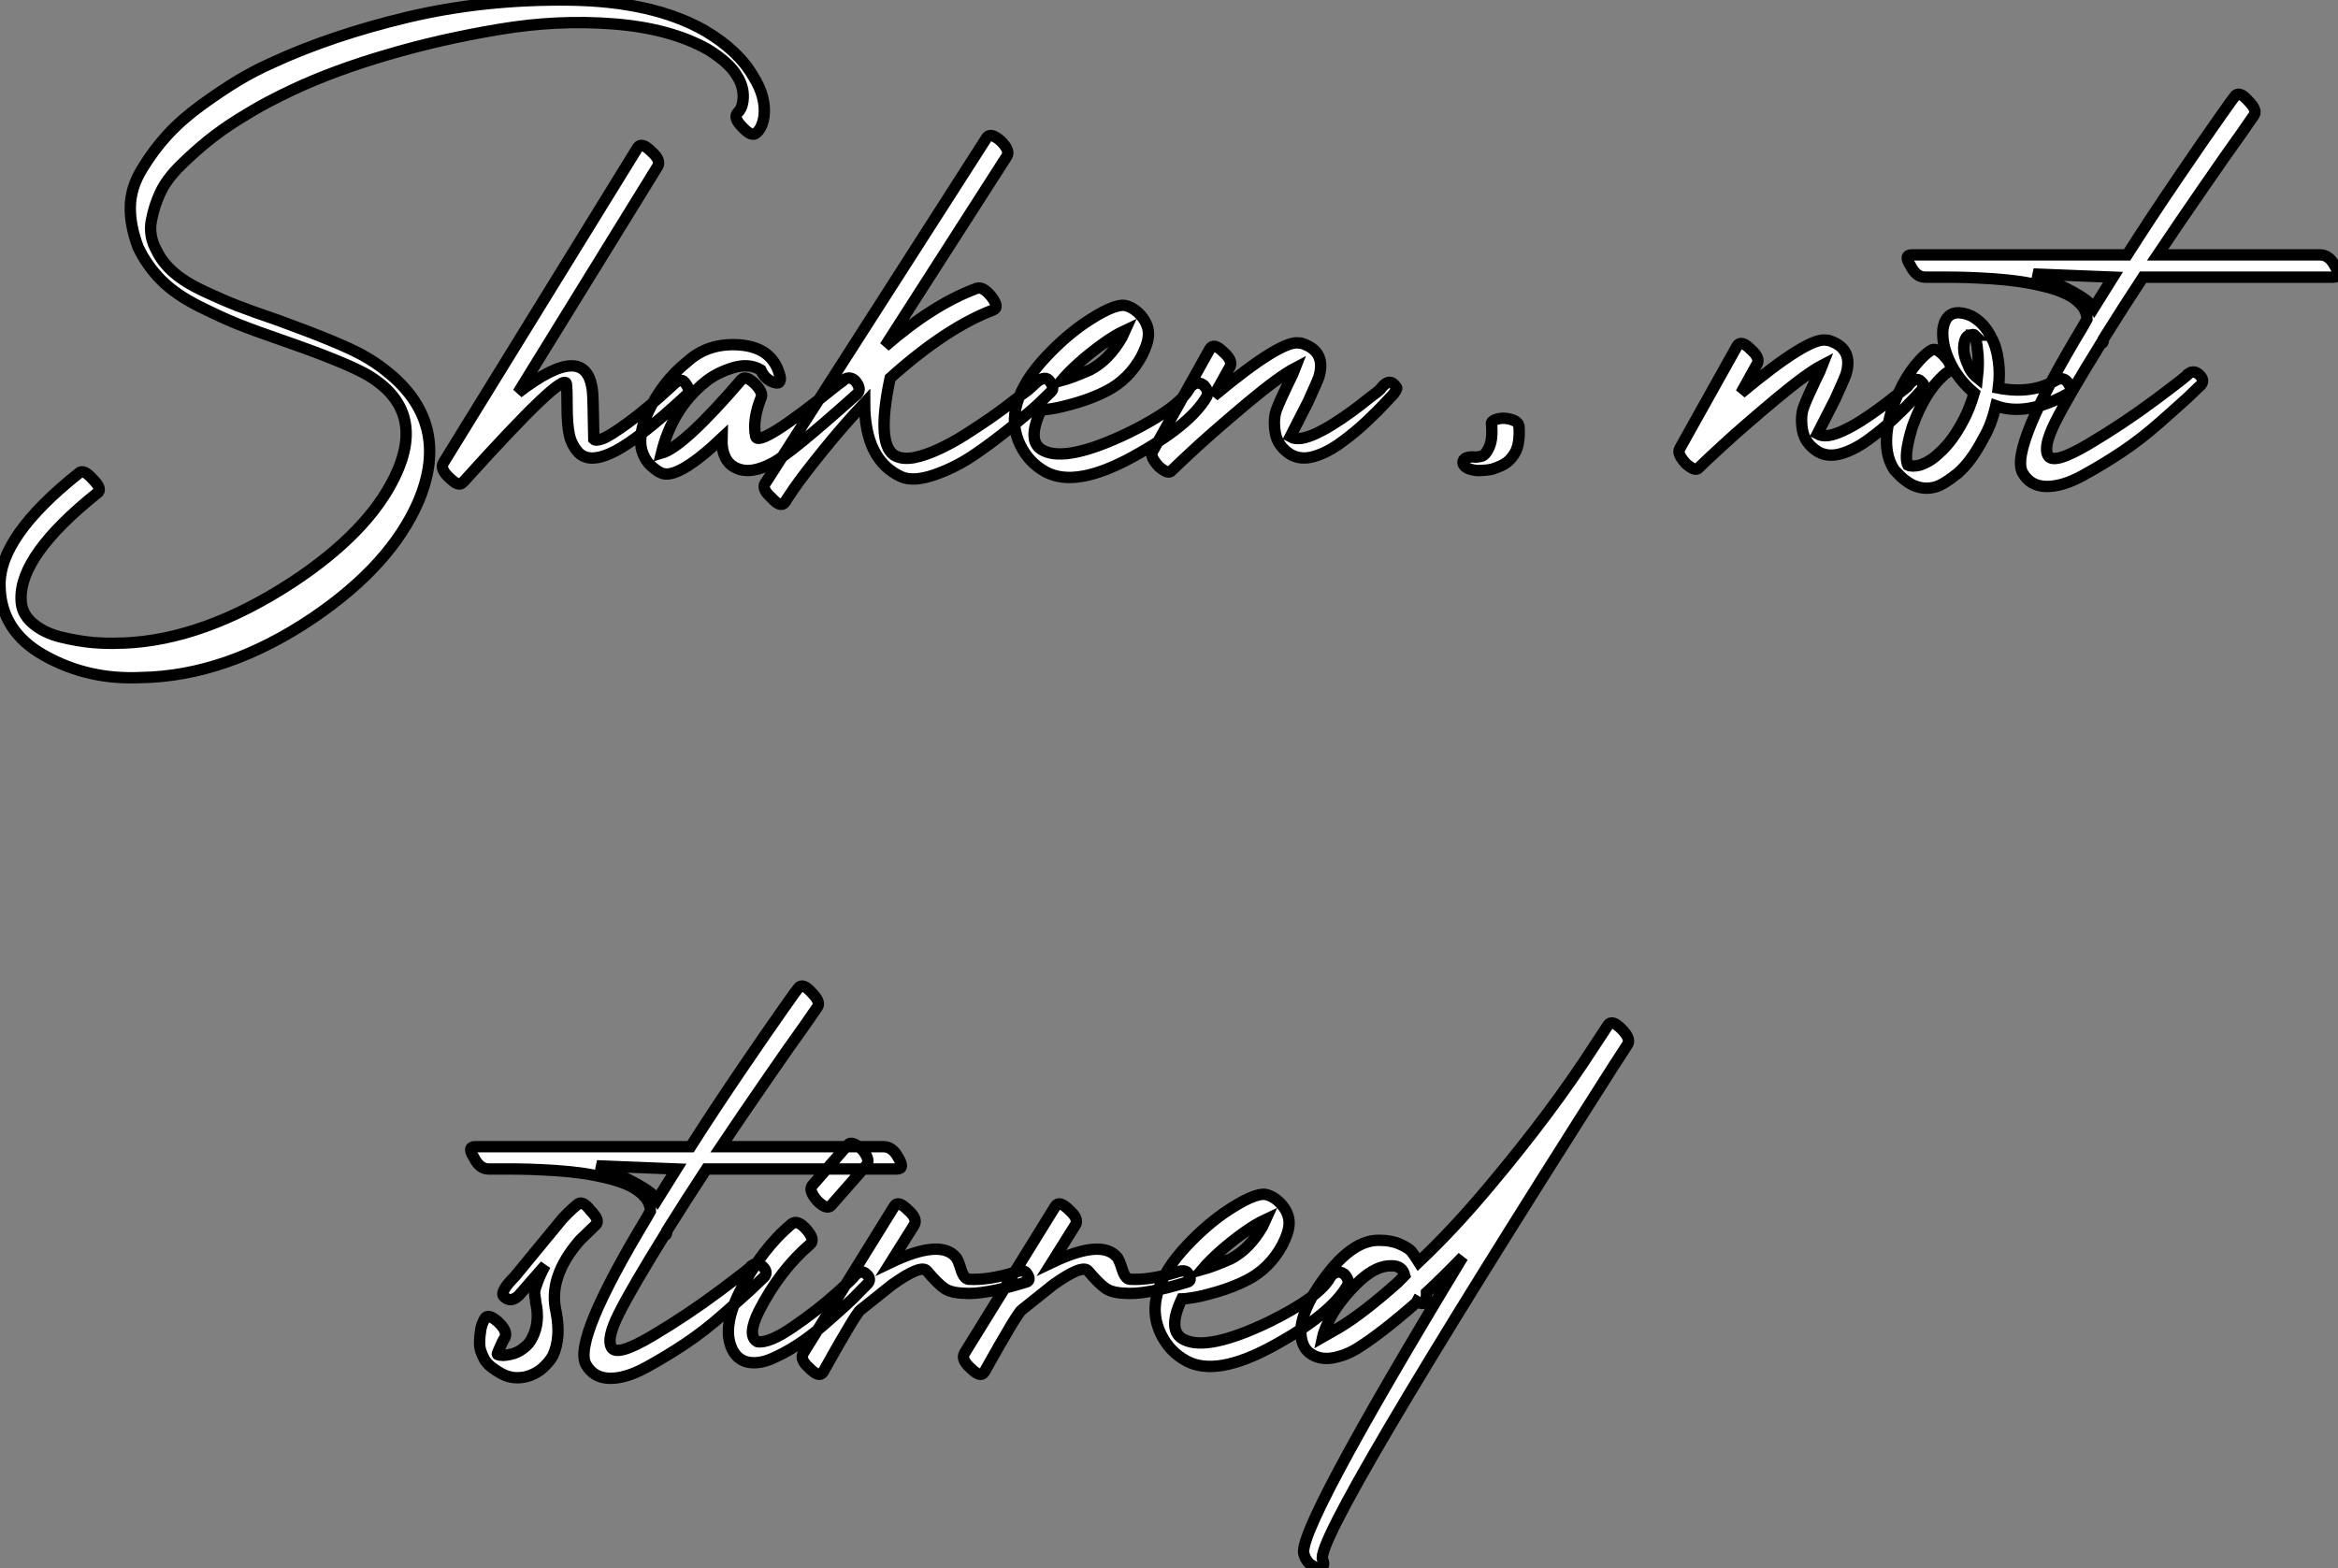
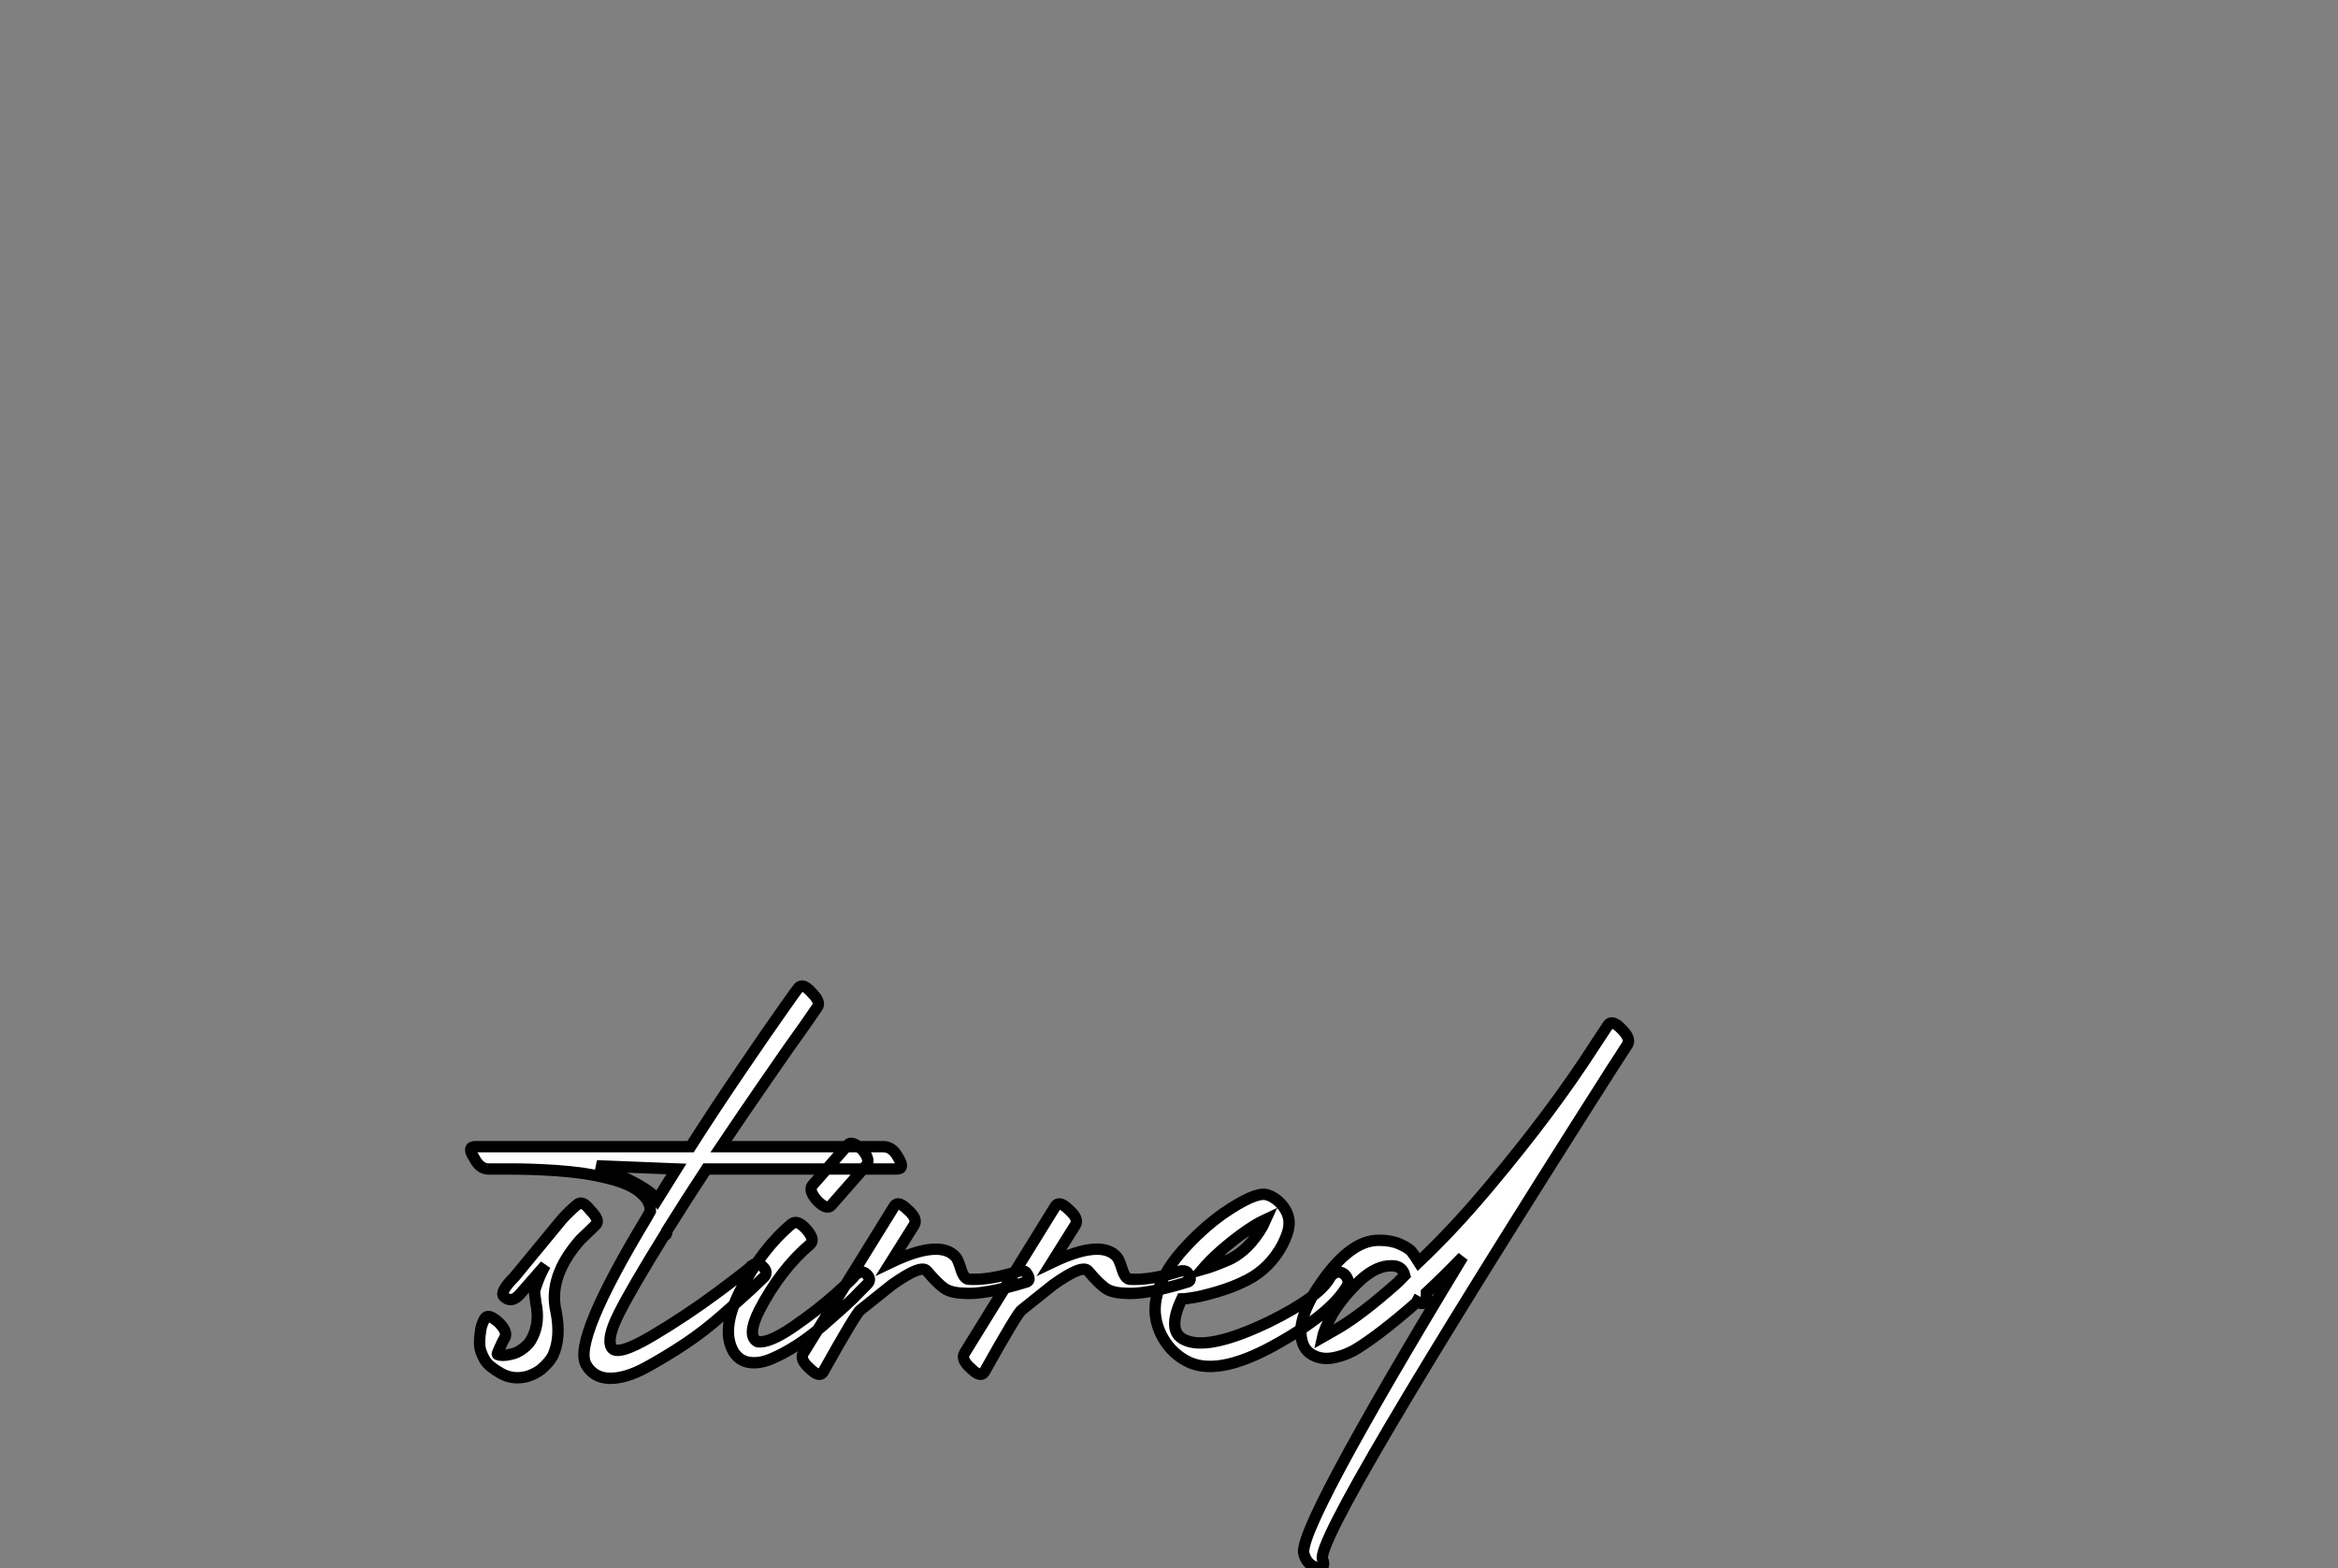
<svg xmlns="http://www.w3.org/2000/svg" viewBox="-1.781 1.328 205.489 137.861">
  <rect x="-1.781" y="1.328" width="205.489" height="137.861" fill="#808080" stroke="none" />
-   <path d="M65.80-39.42L65.80-39.42Q66.30-39.82 66.47-40.82L66.47-40.82Q66.70-42.56 65.52-44.41L65.52-44.41Q64.23-46.65 61.32-48.38L61.32-48.38Q56.73-51.02 49.28-51.10Q41.83-51.18 35.14-49.59Q28.45-47.99 23.24-45.58L23.24-45.58Q21.73-44.91 20.24-44.02Q18.76-43.12 17.02-41.86Q15.29-40.60 14.06-39.26Q12.82-37.91 11.82-36.26Q10.81-34.61 10.78-32.93Q10.75-31.25 11.48-29.34L11.48-29.34Q12.26-27.72 13.52-26.46Q14.78-25.20 16.86-24.16Q18.93-23.13 20.27-22.60Q21.62-22.06 24.36-21.11L24.36-21.11Q29.34-19.38 31.42-18.26L31.42-18.26Q36.90-15.18 34.05-9.24L34.05-9.24Q31.70-4.31 24.98 0.11L24.98 0.11Q17.25 5.15 10.19 5.43L10.19 5.43Q10.02 5.43 9.91 5.43L9.91 5.43Q8.79 5.49 7.48 5.38Q6.16 5.26 4.68 4.90Q3.19 4.54 2.18 3.67Q1.18 2.80 1.18 1.57L1.18 1.57Q1.06-2.30 7.84-7.73L7.84-7.73Q8.40-8.06 7.50-8.96L7.50-8.96Q6.66-9.91 6.27-9.52L6.27-9.52Q-0.78-3.92-0.67 0.39L-0.67 0.39Q-0.62 4.37 3.22 6.52Q7.06 8.68 11.70 8.46L11.70 8.46Q19.26 8.34 26.88 3.19L26.88 3.19Q33.71-1.46 36.12-7.06L36.12-7.06Q39.03-14 33.21-18.54L33.21-18.54Q32.31-19.26 31.19-19.88L31.19-19.88Q29.29-20.94 23.74-22.96L23.74-22.96Q21.45-23.74 20.22-24.22Q18.98-24.70 17.30-25.48Q15.62-26.26 14.62-27.13Q13.61-28 13.10-29.06L13.10-29.06Q12.38-30.35 12.63-31.70Q12.88-33.04 13.44-34.22Q14-35.39 15.23-36.60Q16.46-37.80 17.64-38.75Q18.82-39.70 20.30-40.63Q21.78-41.55 22.90-42.14Q24.02-42.73 25.09-43.23L25.09-43.23Q28.67-44.91 33.35-46.28Q38.02-47.66 43.18-48.52Q48.33-49.39 53.28-49Q58.24-48.61 61.54-46.76L61.54-46.76Q63.45-45.58 64.12-44.41L64.12-44.41Q64.79-43.34 64.62-42.17L64.62-42.17Q64.51-41.50 64.18-41.22L64.18-41.22Q63.73-40.77 64.57-39.93L64.57-39.93Q65.41-39.03 65.80-39.42ZM55.38-38.14L55.38-38.14L38.30-10.42Q37.97-9.86 38.86-9.07L38.86-9.07Q39.65-8.29 39.98-8.68L39.98-8.68Q39.98-8.68 40.10-8.79L40.10-8.79Q48.89-18.54 49.11-17.36L49.11-17.36Q49.17-16.97 49.17-15.40Q49.17-13.83 49.36-12.91Q49.56-11.98 50.18-11.31L50.18-11.31Q51.18-10.30 53.40-11.45Q55.61-12.60 59.70-16.41L59.70-16.41Q60.09-16.80 59.47-17.53L59.47-17.53Q59.14-17.92 58.46-17.25L58.46-17.25Q56.22-15.18 54.57-13.97Q52.92-12.77 52.30-12.54Q51.69-12.32 51.52-12.49L51.52-12.49Q51.46-16.13 51.41-16.63L51.41-16.63Q50.96-21.28 44.86-16.58L44.86-16.58L57.12-36.46Q57.46-37.02 56.56-37.80L56.56-37.80Q55.72-38.64 55.38-38.14ZM67.82-18.26L67.82-18.26Q67.14-20.55 64.37-20.78Q61.60-21 59.75-19.32L59.75-19.32Q57.51-17.53 56.28-14.84L56.28-14.84Q55.72-13.66 55.66-12.71L55.66-12.71Q55.50-11.42 56.34-10.36L56.34-10.36Q57.01-9.69 57.46-9.52L57.46-9.52Q58.86-8.90 62.78-12.60L62.78-12.60Q62.72-10.58 64.01-9.97Q65.30-9.35 67.26-10.42L67.26-10.42Q68.77-11.20 74.65-16.46L74.65-16.46Q75.10-16.91 74.48-17.64L74.48-17.64Q73.92-18.14 73.36-17.58L73.36-17.58Q73.36-17.58 72.97-17.30L72.97-17.30Q65.91-11.59 65.74-12.77L65.74-12.77Q65.46-14.17 66.19-16.07L66.19-16.07Q66.47-16.52 65.74-17.30L65.74-17.30Q64.90-18.14 64.51-17.75L64.51-17.75Q59.42-11.82 57.46-11.26L57.46-11.26Q58.41-15.18 61.32-17.53L61.32-17.53Q62.27-18.31 63.70-18.76Q65.13-19.21 66.19-18.59L66.19-18.59Q66.58-17.70 67.42-17.47L67.42-17.47Q67.76-17.36 67.87-17.58Q67.98-17.81 67.82-18.26ZM86.07-39.03L86.07-39.03L66.70-8.79L66.58-8.62Q66.25-8.12 67.14-7.34L67.14-7.34Q67.93-6.44 68.32-6.94L68.32-6.94Q68.32-7 69.13-8.18Q69.94-9.35 71.71-11.54Q73.47-13.72 75.32-15.68L75.32-15.68Q75.32-10.64 78.57-9.18L78.57-9.18Q79.63-8.74 81.42-9.35Q83.22-9.97 84.81-11.03Q86.41-12.10 88.20-13.55Q89.99-15.01 90.69-15.68Q91.39-16.35 91.73-16.69Q92.06-17.02 91.50-17.70L91.50-17.70Q91.06-18.14 90.16-17.25L90.16-17.25L89.66-16.80Q89.10-16.41 88.28-15.76Q87.47-15.12 86.38-14.36Q85.29-13.61 84.14-12.88Q82.99-12.15 81.84-11.62Q80.70-11.09 79.74-10.89Q78.79-10.70 78.12-10.98L78.12-10.98Q76.27-11.76 77.56-17.86L77.56-17.86Q82.49-22.29 86.63-23.86L86.63-23.86Q87.19-24.08 86.46-25.03L86.46-25.03Q85.74-25.93 85.18-25.76L85.18-25.76Q81.37-24.36 77.11-20.66L77.11-20.66L87.81-37.35Q88.14-37.86 87.30-38.70L87.30-38.70Q86.41-39.48 86.07-39.03ZM92.62-17.64L92.62-17.64Q93.86-19.10 96.04-20.72L96.04-20.72Q97.27-21.62 98.22-22.06L98.22-22.06Q98.17-21.95 98.08-21.76Q98-21.56 97.94-21.45L97.94-21.45Q96.77-19.43 95.14-18.59L95.14-18.59Q93.63-17.92 92.62-17.64ZM96.60-16.74L96.60-16.74Q98.56-17.75 99.68-19.82L99.68-19.82Q100.18-20.83 100.24-21.39L100.24-21.39Q100.41-22.46 99.57-23.41L99.57-23.41Q98.95-24.08 98.22-24.25L98.22-24.25Q97.16-24.42 94.47-22.57L94.47-22.57Q92.57-21.22 90.83-19.26L90.83-19.26Q88.98-17.14 88.59-15.12L88.59-15.12Q88.26-13.50 89.01-11.96Q89.77-10.42 91.22-9.63L91.22-9.63Q93.86-8.18 98.90-10.95Q103.94-13.72 105.39-16.24L105.39-16.24Q105.62-16.74 105.11-17.25L105.11-17.25Q104.72-17.53 104.38-17.39Q104.05-17.25 103.88-16.97L103.88-16.97Q102.93-15.23 98.50-13.05L98.50-13.05Q93.13-10.47 91.06-11.48L91.06-11.48Q89.49-12.21 90.83-15.06L90.83-15.06Q91.06-15.06 91.81-15.18Q92.57-15.29 94.00-15.71Q95.42-16.13 96.60-16.74ZM105.67-20.44L105.67-20.44L100.63-11.42Q100.35-10.98 101.19-10.08L101.19-10.08Q102.03-9.35 102.31-9.74L102.31-9.74Q102.82-10.25 104.52-11.82Q106.23-13.38 109.00-15.71Q111.78-18.03 113.18-18.76L113.18-18.76Q113.01-18.31 112.56-17.42L112.56-17.42Q111.83-15.90 111.52-15.09Q111.22-14.28 111.41-13.08Q111.61-11.87 112.78-11.14L112.78-11.14Q113.68-10.64 114.83-10.98Q115.98-11.31 117.21-12.21Q118.44-13.10 119.45-14.06Q120.46-15.01 121.13-15.74L121.13-15.74L121.80-16.46Q122.14-16.91 122.08-17.02L122.08-17.02Q122.02-17.14 121.86-17.30L121.86-17.30Q121.35-17.86 120.62-16.86L120.62-16.86L120.29-16.58Q119.90-16.30 119.34-15.85Q118.78-15.40 118.05-14.87Q117.32-14.34 116.56-13.86Q115.81-13.38 115.05-13.02Q114.30-12.66 113.71-12.57Q113.12-12.49 112.73-12.71L112.73-12.71Q113.57-14.34 114.30-15.79L114.30-15.79Q115.14-17.64 115.25-17.98L115.25-17.98Q115.92-20.27 113.68-20.94L113.68-20.94L113.57-20.94Q112.06-21.34 106.01-16.30L106.01-16.30L107.41-18.82Q107.74-19.38 106.85-20.16L106.85-20.16Q106.01-21 105.67-20.44ZM129.47-10.98L129.08-10.92Q127.90-11.03 127.90-10.42L127.90-10.42Q128.02-9.86 129.14-9.74L129.14-9.74Q129.25-9.74 129.39-9.74Q129.53-9.74 129.89-9.77Q130.26-9.80 130.54-9.88Q130.82-9.97 131.21-10.14Q131.60-10.30 131.91-10.58Q132.22-10.86 132.47-11.28Q132.72-11.70 132.80-12.32Q132.89-12.94 132.83-13.66L132.83-13.66Q132.72-14.22 131.54-14.34L131.54-14.34Q131.10-14.34 130.73-14.20Q130.37-14.06 130.42-13.83L130.42-13.83Q130.54-12.49 130.20-11.76Q129.86-11.03 129.47-10.98L129.47-10.98Z" fill="white" stroke="black" transform="translate(0 0) scale(1 1) translate(-1.109 52.432)" />
-   <path d="M1.62-20.44L1.62-20.44L-3.42-11.42Q-3.70-10.98-2.86-10.08L-2.86-10.08Q-2.02-9.35-1.74-9.74L-1.74-9.74Q-1.23-10.25 0.48-11.82Q2.18-13.38 4.96-15.71Q7.73-18.03 9.13-18.76L9.13-18.76Q8.96-18.31 8.51-17.42L8.51-17.42Q7.78-15.90 7.48-15.09Q7.17-14.28 7.36-13.08Q7.56-11.87 8.74-11.14L8.74-11.14Q9.63-10.64 10.78-10.98Q11.93-11.31 13.16-12.21Q14.39-13.10 15.40-14.06Q16.41-15.01 17.08-15.74L17.08-15.74L17.75-16.46Q18.09-16.91 18.03-17.02L18.03-17.02Q17.98-17.14 17.81-17.30L17.81-17.30Q17.30-17.86 16.58-16.86L16.58-16.86L16.24-16.58Q15.85-16.30 15.29-15.85Q14.73-15.40 14-14.87Q13.27-14.34 12.52-13.86Q11.76-13.38 11.00-13.02Q10.25-12.66 9.66-12.57Q9.07-12.49 8.68-12.71L8.68-12.71Q9.52-14.34 10.25-15.79L10.25-15.79Q11.09-17.64 11.20-17.98L11.20-17.98Q11.87-20.27 9.63-20.94L9.63-20.94L9.52-20.94Q8.01-21.34 1.96-16.30L1.96-16.30L3.36-18.82Q3.70-19.38 2.80-20.16L2.80-20.16Q1.96-21 1.62-20.44ZM18.65-20.05L18.65-20.05Q18.54-19.99 18.37-19.85Q18.20-19.71 18.14-19.66L18.14-19.66Q16.30-17.98 15.23-14.84L15.23-14.84Q14.17-11.42 15.46-9.52L15.46-9.52L15.79-9.18Q16.24-8.68 16.91-8.29L16.91-8.29Q17.98-7.73 19.10-8.06L19.10-8.06Q19.82-8.29 21-9.24L21-9.24Q22.23-10.30 23.30-12.38L23.30-12.38Q23.97-13.50 24.36-15.18L24.36-15.18Q27.05-14.22 30.69-16.24L30.69-16.24Q31.19-16.58 30.63-17.30L30.63-17.30Q30.24-17.75 29.62-17.42L29.62-17.42Q27.50-16.18 24.58-16.74L24.58-16.74Q24.75-18.03 24.58-19.15L24.58-19.15Q24.42-20.38 23.97-21.17L23.97-21.17Q23.35-22.46 22.23-23.07L22.23-23.07Q21.50-23.41 20.83-23.35L20.83-23.35Q19.88-23.18 19.71-21.90L19.71-21.90Q19.60-20.61 20.27-19.15L20.27-19.15Q21-17.53 22.46-16.30L22.46-16.30Q22.06-14.95 21.56-14L21.56-14Q20.55-12.04 19.38-11.03L19.38-11.03Q18.65-10.30 17.70-9.97L17.70-9.97Q17.02-9.80 16.63-9.97L16.63-9.97Q16.24-10.75 17.02-13.33L17.02-13.33Q18.09-16.35 19.77-17.86L19.77-17.86Q19.88-17.98 20.22-18.20L20.22-18.20Q20.66-18.65 19.88-19.49L19.88-19.49Q19.10-20.38 18.65-20.05ZM22.74-17.64L22.74-17.64Q22.12-18.14 21.90-18.82L21.90-18.82Q21.45-19.77 21.56-20.55L21.56-20.55Q21.67-21.39 22.12-21.39L22.12-21.39Q22.40-21.50 22.51-21.39L22.51-21.39L22.46-21.39Q22.68-20.89 22.74-20.16L22.74-20.16Q22.90-19.04 22.74-17.64ZM22.51-21.39L22.51-21.39ZM45.36-42.39L45.36-42.39Q45.30-42.34 44.02-40.52Q42.73-38.70 40.35-35.20Q37.97-31.70 35.90-28.45L35.90-28.45L16.97-28.45Q16.24-28.45 16.86-27.50L16.86-27.50Q17.36-26.49 18.14-26.49L18.14-26.49Q18.31-26.49 18.65-26.49Q18.98-26.49 19.96-26.49Q20.94-26.49 21.87-26.46Q22.79-26.43 24.08-26.35Q25.37-26.26 26.49-26.10Q27.61-25.93 28.73-25.65Q29.85-25.37 30.63-24.98Q31.42-24.58 31.89-24.02Q32.37-23.46 32.37-22.79L32.37-22.79Q32.37-22.79 32.03-22.18L32.03-22.18Q25.54-11.42 26.71-9.30L26.71-9.30Q27.38-8.12 28.78-8.09Q30.18-8.06 31.98-9.04Q33.77-10.02 35.45-11.14Q37.13-12.26 38.81-13.75Q40.49-15.23 41.22-15.90Q41.94-16.58 42.22-16.86L42.22-16.86Q42.78-17.30 42.34-17.81L42.34-17.81Q41.83-18.37 41.33-18.03L41.33-18.03Q41.33-17.92 38.44-15.76Q35.56-13.61 32.48-11.79Q29.40-9.97 28.95-10.81L28.95-10.81Q28.50-11.59 29.60-13.78Q30.69-15.96 33.60-20.66L33.60-20.66Q33.82-20.66 33.82-21L33.82-21L33.82-21.06Q35.67-24.02 37.30-26.49L37.30-26.49L54.04-26.49Q54.77-26.49 54.15-27.50L54.15-27.50Q53.65-28.45 52.86-28.45L52.86-28.45L38.58-28.45Q40.49-31.30 42.62-34.38Q44.74-37.46 45.92-39.09L45.92-39.09L47.04-40.71Q47.38-41.16 46.54-42L46.54-42Q45.75-42.90 45.36-42.39ZM34.66-26.49L32.98-23.80Q32.09-25.03 27.66-26.77L27.66-26.77L34.66-26.49Z" fill="white" stroke="black" transform="translate(150.475 0) scale(1 1) translate(-1.201 52.183)" />
  <path d="M0.11-15.40L0.11-15.40L2.41-18.03Q1.96-17.19 1.74-16.58Q1.51-15.96 1.48-15.76Q1.46-15.57 1.51-15.26Q1.57-14.95 1.57-14.78L1.57-14.78Q1.96-13.05 1.29-11.70L1.29-11.70Q1.01-11.09 0.45-10.70L0.45-10.70Q-0.06-10.30-0.67-10.19L-0.67-10.19Q-1.40-10.02-1.79-10.19L-1.79-10.19Q-1.85-10.19-1.68-10.56Q-1.51-10.92-1.34-11.31L-1.34-11.31L-1.12-11.70Q-0.90-12.26-1.74-13.05L-1.74-13.05Q-2.63-13.83-2.91-13.33L-2.91-13.33L-2.97-13.22Q-3.02-13.10-3.11-12.91Q-3.19-12.71-3.25-12.43Q-3.30-12.15-3.33-11.84Q-3.36-11.54-3.36-11.17Q-3.36-10.81-3.25-10.47Q-3.14-10.14-2.94-9.77Q-2.74-9.41-2.35-9.10Q-1.96-8.79-1.46-8.51L-1.46-8.51Q-0.45-7.95 0.73-8.23L0.73-8.23Q1.40-8.40 2.02-8.85L2.02-8.85Q2.74-9.46 3.08-10.08L3.08-10.08Q3.81-11.65 3.36-13.94L3.36-13.94Q2.63-17.02 5.49-20.27L5.49-20.27L6.83-21.56Q7.28-21.95 6.38-22.85L6.38-22.85Q5.66-23.80 5.21-23.35L5.21-23.35Q4.65-22.90 3.92-22.12L3.92-22.12L-0.28-17.02Q-1.62-15.68-1.23-15.29L-1.23-15.29Q-0.62-14.67 0.11-15.40ZM24.64-42.39L24.64-42.39Q24.58-42.34 23.30-40.52Q22.01-38.70 19.63-35.20Q17.25-31.70 15.18-28.45L15.18-28.45L-3.75-28.45Q-4.48-28.45-3.86-27.50L-3.86-27.50Q-3.36-26.49-2.58-26.49L-2.58-26.49Q-2.41-26.49-2.07-26.49Q-1.74-26.49-0.76-26.49Q0.22-26.49 1.15-26.46Q2.07-26.43 3.36-26.35Q4.65-26.26 5.77-26.10Q6.89-25.93 8.01-25.65Q9.13-25.37 9.91-24.98Q10.70-24.58 11.17-24.02Q11.65-23.46 11.65-22.79L11.65-22.79Q11.65-22.79 11.31-22.18L11.31-22.18Q4.82-11.42 5.99-9.30L5.99-9.30Q6.66-8.12 8.06-8.09Q9.46-8.06 11.26-9.04Q13.05-10.02 14.73-11.14Q16.41-12.26 18.09-13.75Q19.77-15.23 20.50-15.90Q21.22-16.58 21.50-16.86L21.50-16.86Q22.06-17.30 21.62-17.81L21.62-17.81Q21.11-18.37 20.61-18.03L20.61-18.03Q20.61-17.92 17.72-15.76Q14.84-13.61 11.76-11.79Q8.68-9.97 8.23-10.81L8.23-10.81Q7.78-11.59 8.88-13.78Q9.97-15.96 12.88-20.66L12.88-20.66Q13.10-20.66 13.10-21L13.10-21L13.10-21.06Q14.95-24.02 16.58-26.49L16.58-26.49L33.32-26.49Q34.05-26.49 33.43-27.50L33.43-27.50Q32.93-28.45 32.14-28.45L32.14-28.45L17.86-28.45Q19.77-31.30 21.90-34.38Q24.02-37.46 25.20-39.09L25.20-39.09L26.32-40.71Q26.66-41.16 25.82-42L25.82-42Q25.03-42.90 24.64-42.39ZM13.94-26.49L12.26-23.80Q11.37-25.03 6.94-26.77L6.94-26.77L13.94-26.49ZM24.08-21.67L24.08-21.67Q21.45-19.49 19.49-15.68L19.49-15.68Q17.86-12.38 18.93-10.47L18.93-10.47Q19.43-9.63 20.33-9.49Q21.22-9.35 22.29-9.80Q23.35-10.25 24.53-11.00Q25.70-11.76 26.80-12.71Q27.89-13.66 28.76-14.45Q29.62-15.23 30.13-15.79L30.13-15.79L30.69-16.35Q31.14-16.80 30.63-17.25L30.63-17.25Q30.18-17.70 29.57-17.08L29.57-17.08Q29.57-16.97 27.94-15.51Q26.32-14.06 24.19-12.60Q22.06-11.14 21.06-11.31L21.06-11.31Q20.10-11.82 21.22-14.06L21.22-14.06Q23.07-17.64 25.70-19.88L25.70-19.88Q26.15-20.27 25.37-21.17Q24.58-22.06 24.08-21.67ZM27.55-23.30L27.55-23.30L30.69-26.88Q30.97-27.38 30.24-28.22L30.24-28.22Q29.34-29.01 29.01-28.62L29.01-28.62L25.87-25.03Q25.54-24.58 26.32-23.69L26.32-23.69Q27.16-22.85 27.55-23.30ZM33.10-23.24L33.10-23.24L25.09-10.30Q24.75-9.74 25.65-8.96L25.65-8.96Q26.49-8.12 26.82-8.62L26.82-8.62Q29.79-13.94 30.13-14.11L30.13-14.11Q30.13-14.11 32.87-16.30L32.87-16.30Q35.45-18.14 35.95-17.53L35.95-17.53Q36.90-16.41 37.46-16.02Q38.02-15.62 39.09-15.57L39.09-15.57Q40.94-15.40 44.58-16.52L44.58-16.52Q45.19-16.63 44.74-17.30L44.74-17.30Q44.52-17.70 43.74-17.42L43.74-17.42Q41.33-16.69 39.59-16.80L39.59-16.80Q39.20-16.86 38.95-17.67Q38.70-18.48 38.53-18.70L38.53-18.70Q37.18-20.38 32.76-18.26L32.76-18.26L34.83-21.56Q35.17-22.12 34.27-22.90L34.27-22.90Q33.43-23.74 33.10-23.24ZM47.26-23.24L47.26-23.24L39.26-10.30Q38.92-9.74 39.82-8.96L39.82-8.96Q40.66-8.12 40.99-8.62L40.99-8.62Q43.96-13.94 44.30-14.11L44.30-14.11Q44.30-14.11 47.04-16.30L47.04-16.30Q49.62-18.14 50.12-17.53L50.12-17.53Q51.07-16.41 51.63-16.02Q52.19-15.62 53.26-15.57L53.26-15.57Q55.10-15.40 58.74-16.52L58.74-16.52Q59.36-16.63 58.91-17.30L58.91-17.30Q58.69-17.70 57.90-17.42L57.90-17.42Q55.50-16.69 53.76-16.80L53.76-16.80Q53.37-16.86 53.12-17.67Q52.86-18.48 52.70-18.70L52.70-18.70Q51.35-20.38 46.93-18.26L46.93-18.26L49-21.56Q49.34-22.12 48.44-22.90L48.44-22.90Q47.60-23.74 47.26-23.24ZM60.14-17.64L60.14-17.64Q61.38-19.10 63.56-20.72L63.56-20.72Q64.79-21.62 65.74-22.06L65.74-22.06Q65.69-21.95 65.60-21.76Q65.52-21.56 65.46-21.45L65.46-21.45Q64.29-19.43 62.66-18.59L62.66-18.59Q61.15-17.92 60.14-17.64ZM64.12-16.74L64.12-16.74Q66.08-17.75 67.20-19.82L67.20-19.82Q67.70-20.83 67.76-21.39L67.76-21.39Q67.93-22.46 67.09-23.41L67.09-23.41Q66.47-24.08 65.74-24.25L65.74-24.25Q64.68-24.42 61.99-22.57L61.99-22.57Q60.09-21.22 58.35-19.26L58.35-19.26Q56.50-17.14 56.11-15.12L56.11-15.12Q55.78-13.50 56.53-11.96Q57.29-10.42 58.74-9.63L58.74-9.63Q61.38-8.18 66.42-10.95Q71.46-13.72 72.91-16.24L72.91-16.24Q73.14-16.74 72.63-17.25L72.63-17.25Q72.24-17.53 71.90-17.39Q71.57-17.25 71.40-16.97L71.40-16.97Q70.45-15.23 66.02-13.05L66.02-13.05Q60.65-10.47 58.58-11.48L58.58-11.48Q57.01-12.21 58.35-15.06L58.35-15.06Q58.58-15.06 59.33-15.18Q60.09-15.29 61.52-15.71Q62.94-16.13 64.12-16.74ZM79.80-14.95L79.80-14.95L79.80-15.01Q79.80-15.06 79.83-15.15Q79.86-15.23 79.86-15.37Q79.86-15.51 79.86-15.62L79.86-15.62Q81.26-16.91 83.05-18.76L83.05-18.76Q68.32 5.54 69.10 7.39L69.10 7.39Q69.38 8.34 70.28 8.57L70.28 8.57Q70.62 8.68 70.76 8.46Q70.90 8.23 70.73 7.84L70.73 7.84Q69.89 5.94 96.21-35.39L96.21-35.39L97.55-37.46Q97.83-37.97 96.99-38.81Q96.15-39.65 95.82-39.14L95.82-39.14L94.64-37.35Q90.94-31.58 85.40-24.98L85.40-24.98Q82.26-21.22 79.18-18.31L79.18-18.31Q78.79-18.93 78.54-19.24Q78.29-19.54 77.53-19.88Q76.78-20.22 75.77-20.22L75.77-20.22Q72.91-20.33 69.89-15.40L69.89-15.40Q68.94-13.72 68.82-12.43L68.82-12.43Q68.77-10.92 69.61-10.30Q70.45-9.69 71.60-9.88Q72.74-10.08 73.75-10.70L73.75-10.70Q75.82-11.98 78.96-14.73L78.96-14.73L79.02-14.84Q79.69-14.45 79.80-14.95ZM77.95-17.14L77.95-17.14L77.34-16.52Q74.26-13.78 72.18-12.54L72.18-12.54Q71.34-12.04 70.73-11.70L70.73-11.70Q70.90-12.49 71.62-13.78L71.62-13.78Q72.58-15.34 74.03-16.69Q75.49-18.03 76.83-17.98L76.83-17.98Q77.73-17.98 77.95-17.14Z" fill="white" stroke="black" transform="translate(44.945 78.4) scale(1 1) translate(-1.213 52.183)" />
</svg>